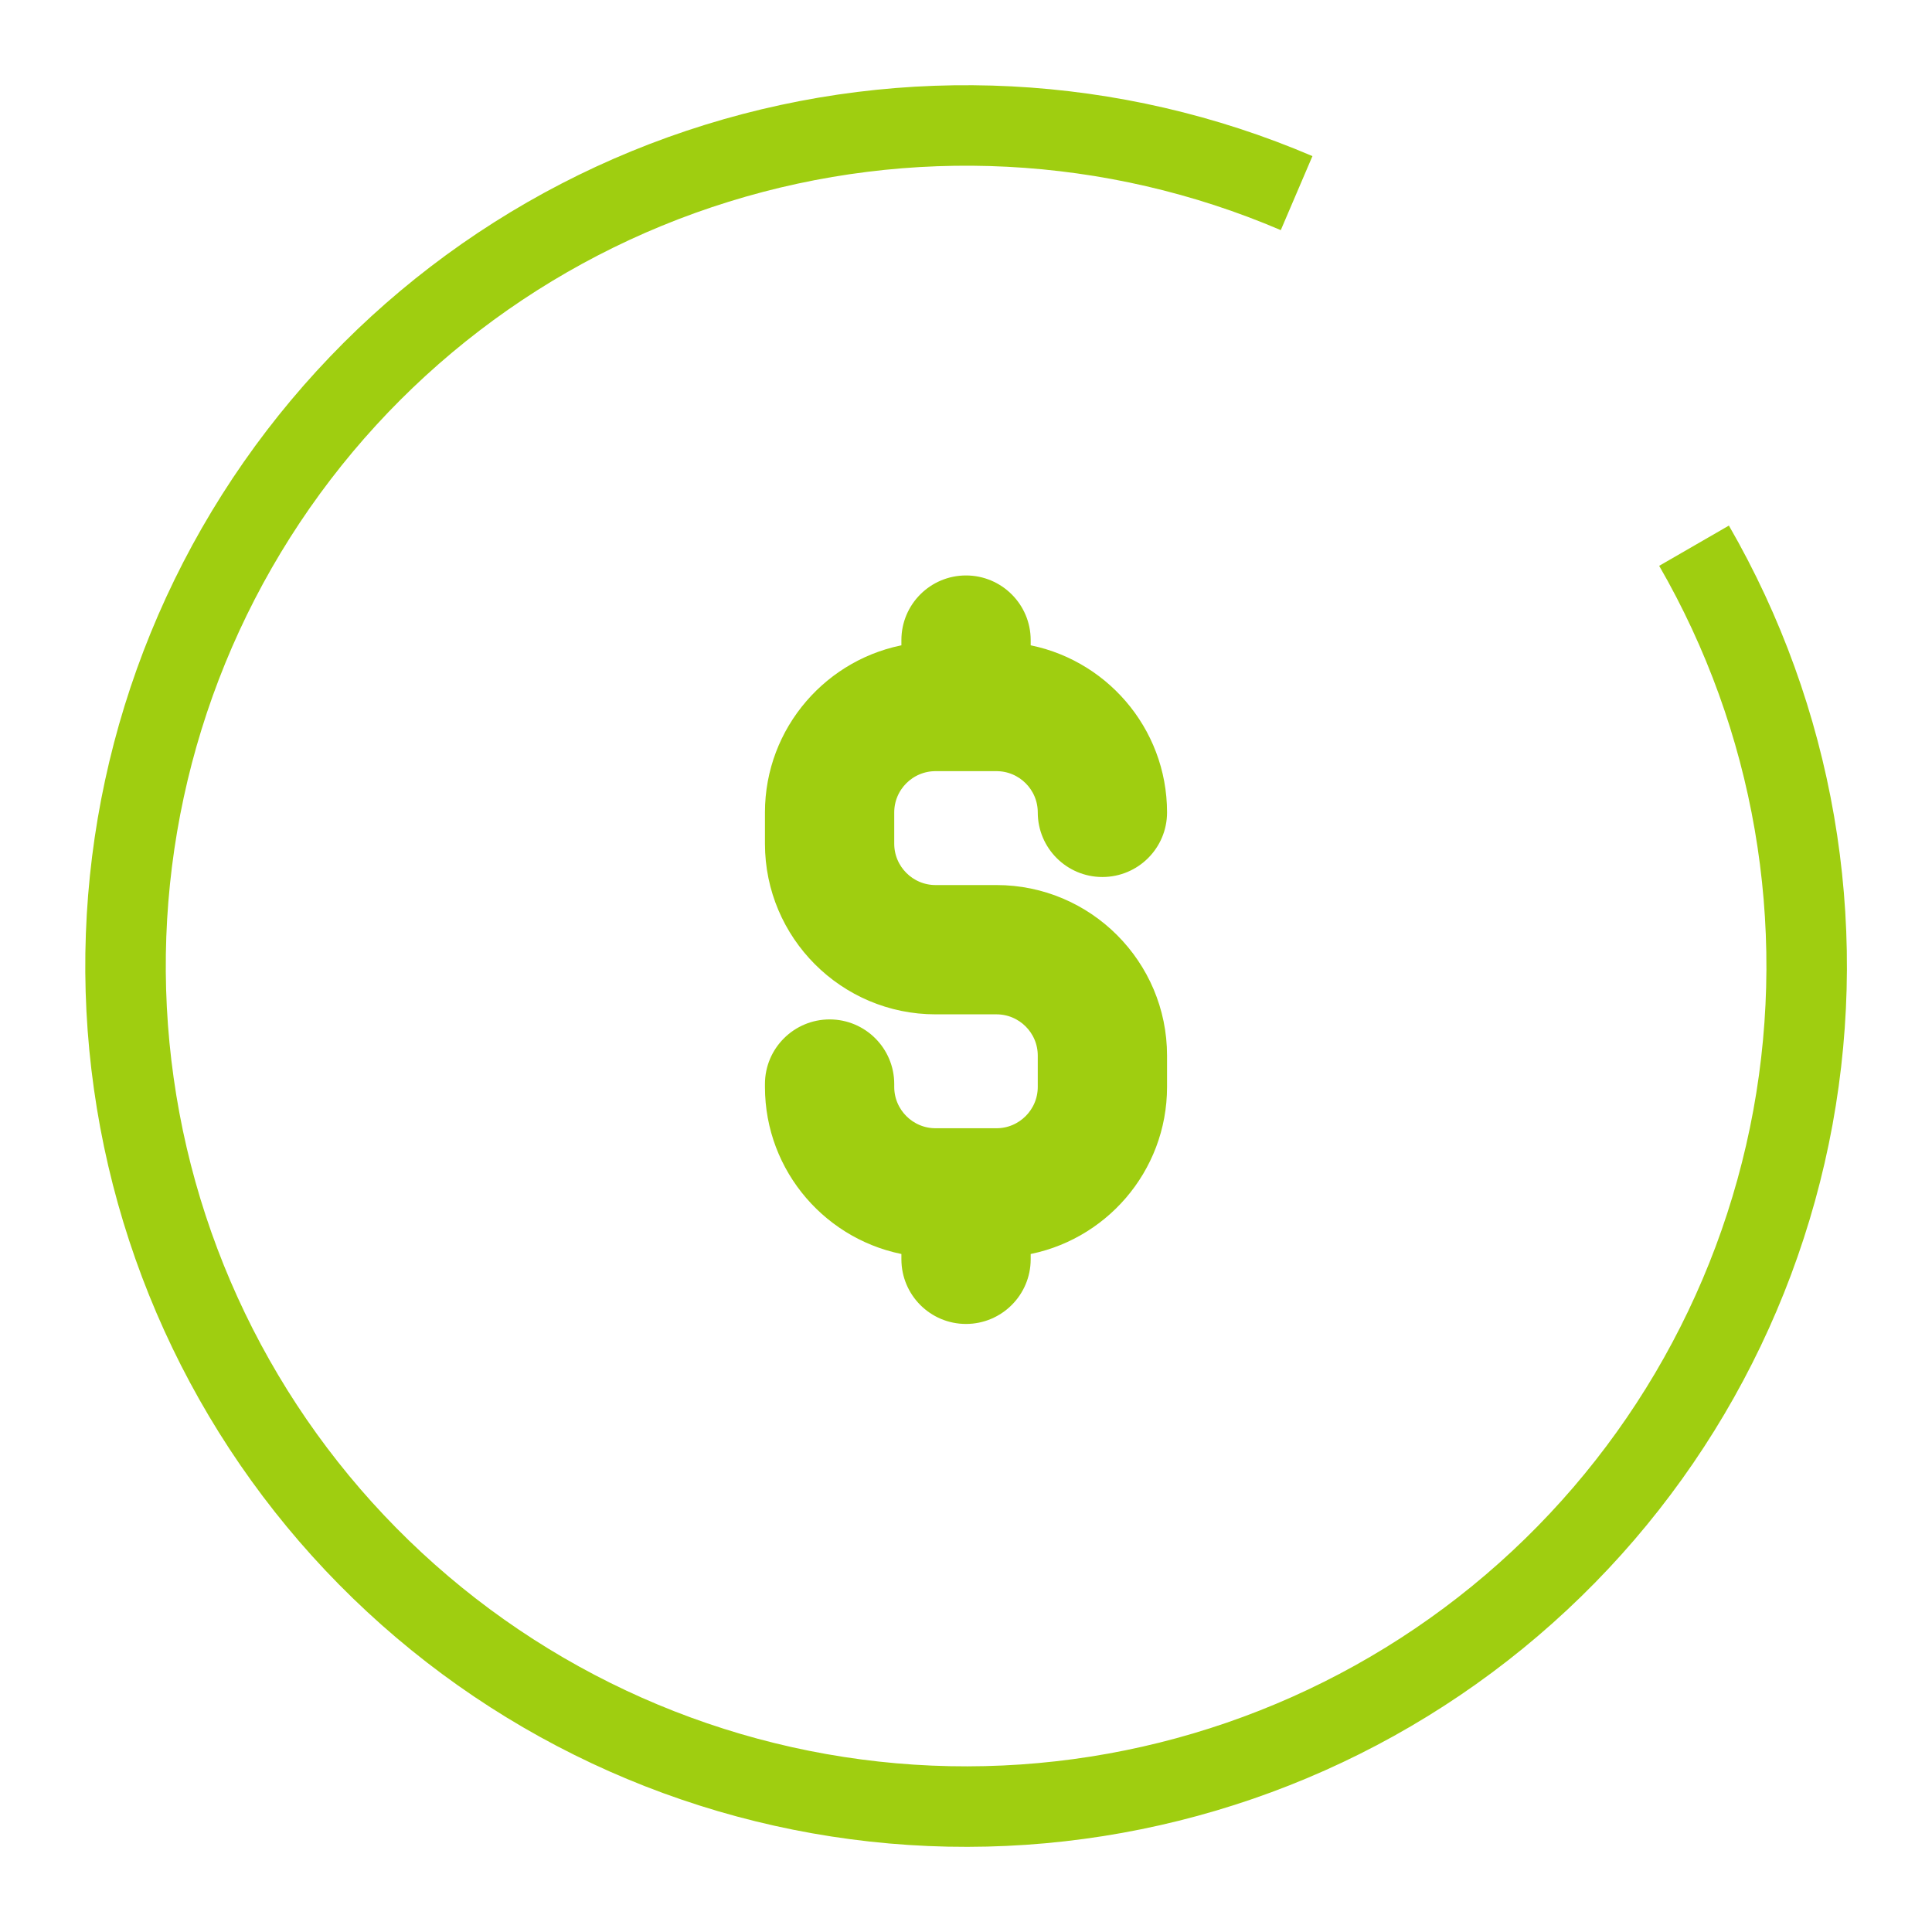
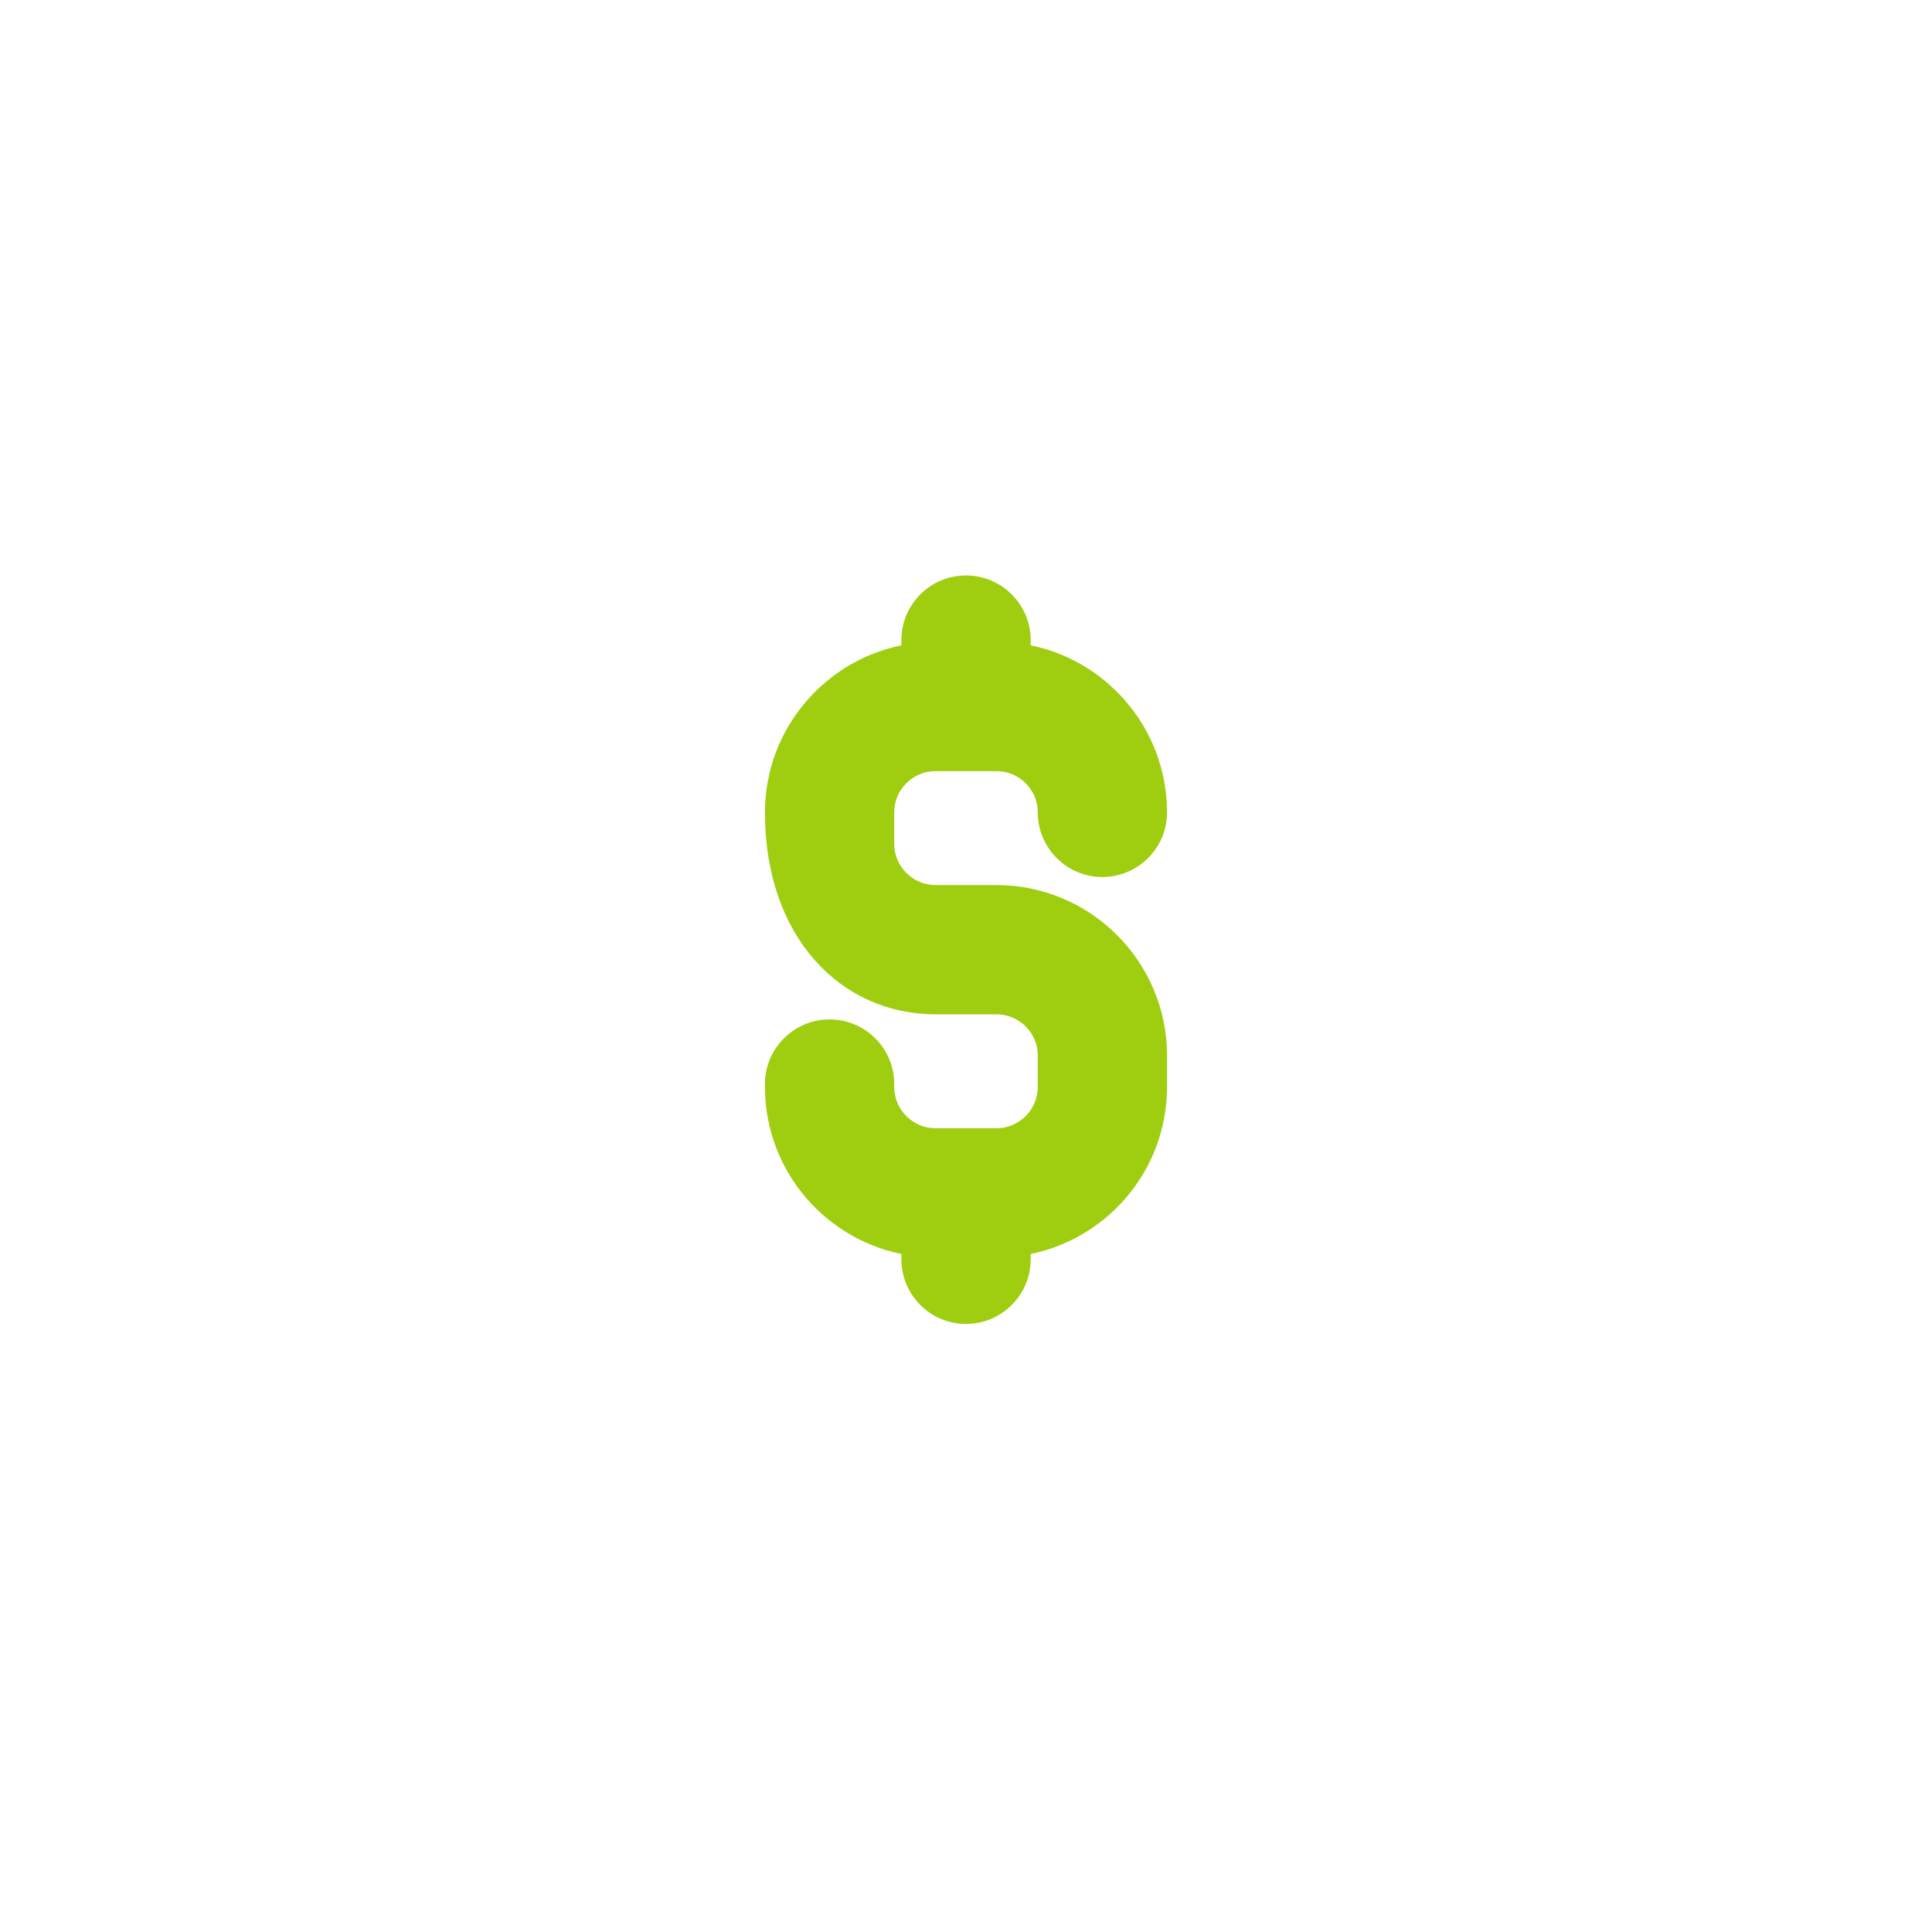
<svg xmlns="http://www.w3.org/2000/svg" width="24" height="24" viewBox="0 0 24 24" fill="none">
  <g clip-path="url(#clip0_513_23599)">
-     <path d="M11.622 9.478H12.379C12.717 9.478 12.993 9.753 12.993 10.092C12.993 10.479 13.307 10.793 13.694 10.793C14.082 10.793 14.396 10.479 14.396 10.092C14.396 9.09 13.661 8.256 12.702 8.101V7.951C12.702 7.564 12.387 7.25 12 7.25C11.613 7.25 11.299 7.564 11.299 7.951V8.101C10.339 8.256 9.604 9.09 9.604 10.092V10.481C9.604 11.594 10.509 12.499 11.622 12.499H12.379C12.717 12.499 12.993 12.774 12.993 13.113V13.502C12.993 13.841 12.717 14.117 12.379 14.117H11.622C11.283 14.117 11.007 13.841 11.007 13.502V13.466C11.007 13.079 10.693 12.765 10.306 12.765C9.919 12.765 9.604 13.079 9.604 13.466V13.502C9.604 14.505 10.339 15.338 11.299 15.493V15.643C11.299 16.031 11.613 16.345 12 16.345C12.387 16.345 12.702 16.031 12.702 15.643V15.493C13.661 15.338 14.396 14.505 14.396 13.502V13.113C14.396 12.001 13.491 11.096 12.379 11.096H11.622C11.283 11.096 11.007 10.82 11.007 10.481V10.092C11.007 9.753 11.283 9.478 11.622 9.478Z" fill="#9FCE10" stroke="#9FCE10" stroke-width="0.203" />
-     <path d="M21.044 6.779C22.284 8.927 22.719 11.445 22.272 13.884C21.824 16.323 20.524 18.523 18.602 20.091C16.681 21.658 14.265 22.491 11.786 22.44C9.307 22.389 6.927 21.457 5.072 19.811C3.217 18.166 2.008 15.914 1.662 13.459C1.315 11.004 1.854 8.505 3.181 6.411C4.509 4.316 6.538 2.762 8.906 2.028C11.274 1.293 13.827 1.424 16.107 2.399" stroke="#9FCE10" />
+     <path d="M11.622 9.478H12.379C12.717 9.478 12.993 9.753 12.993 10.092C12.993 10.479 13.307 10.793 13.694 10.793C14.082 10.793 14.396 10.479 14.396 10.092C14.396 9.09 13.661 8.256 12.702 8.101V7.951C12.702 7.564 12.387 7.25 12 7.25C11.613 7.25 11.299 7.564 11.299 7.951V8.101C10.339 8.256 9.604 9.09 9.604 10.092C9.604 11.594 10.509 12.499 11.622 12.499H12.379C12.717 12.499 12.993 12.774 12.993 13.113V13.502C12.993 13.841 12.717 14.117 12.379 14.117H11.622C11.283 14.117 11.007 13.841 11.007 13.502V13.466C11.007 13.079 10.693 12.765 10.306 12.765C9.919 12.765 9.604 13.079 9.604 13.466V13.502C9.604 14.505 10.339 15.338 11.299 15.493V15.643C11.299 16.031 11.613 16.345 12 16.345C12.387 16.345 12.702 16.031 12.702 15.643V15.493C13.661 15.338 14.396 14.505 14.396 13.502V13.113C14.396 12.001 13.491 11.096 12.379 11.096H11.622C11.283 11.096 11.007 10.82 11.007 10.481V10.092C11.007 9.753 11.283 9.478 11.622 9.478Z" fill="#9FCE10" stroke="#9FCE10" stroke-width="0.203" />
  </g>
  <defs>
    <clipPath id="clip0_513_23599">
      <rect width="24" height="24" fill="white" />
    </clipPath>
  </defs>
</svg>